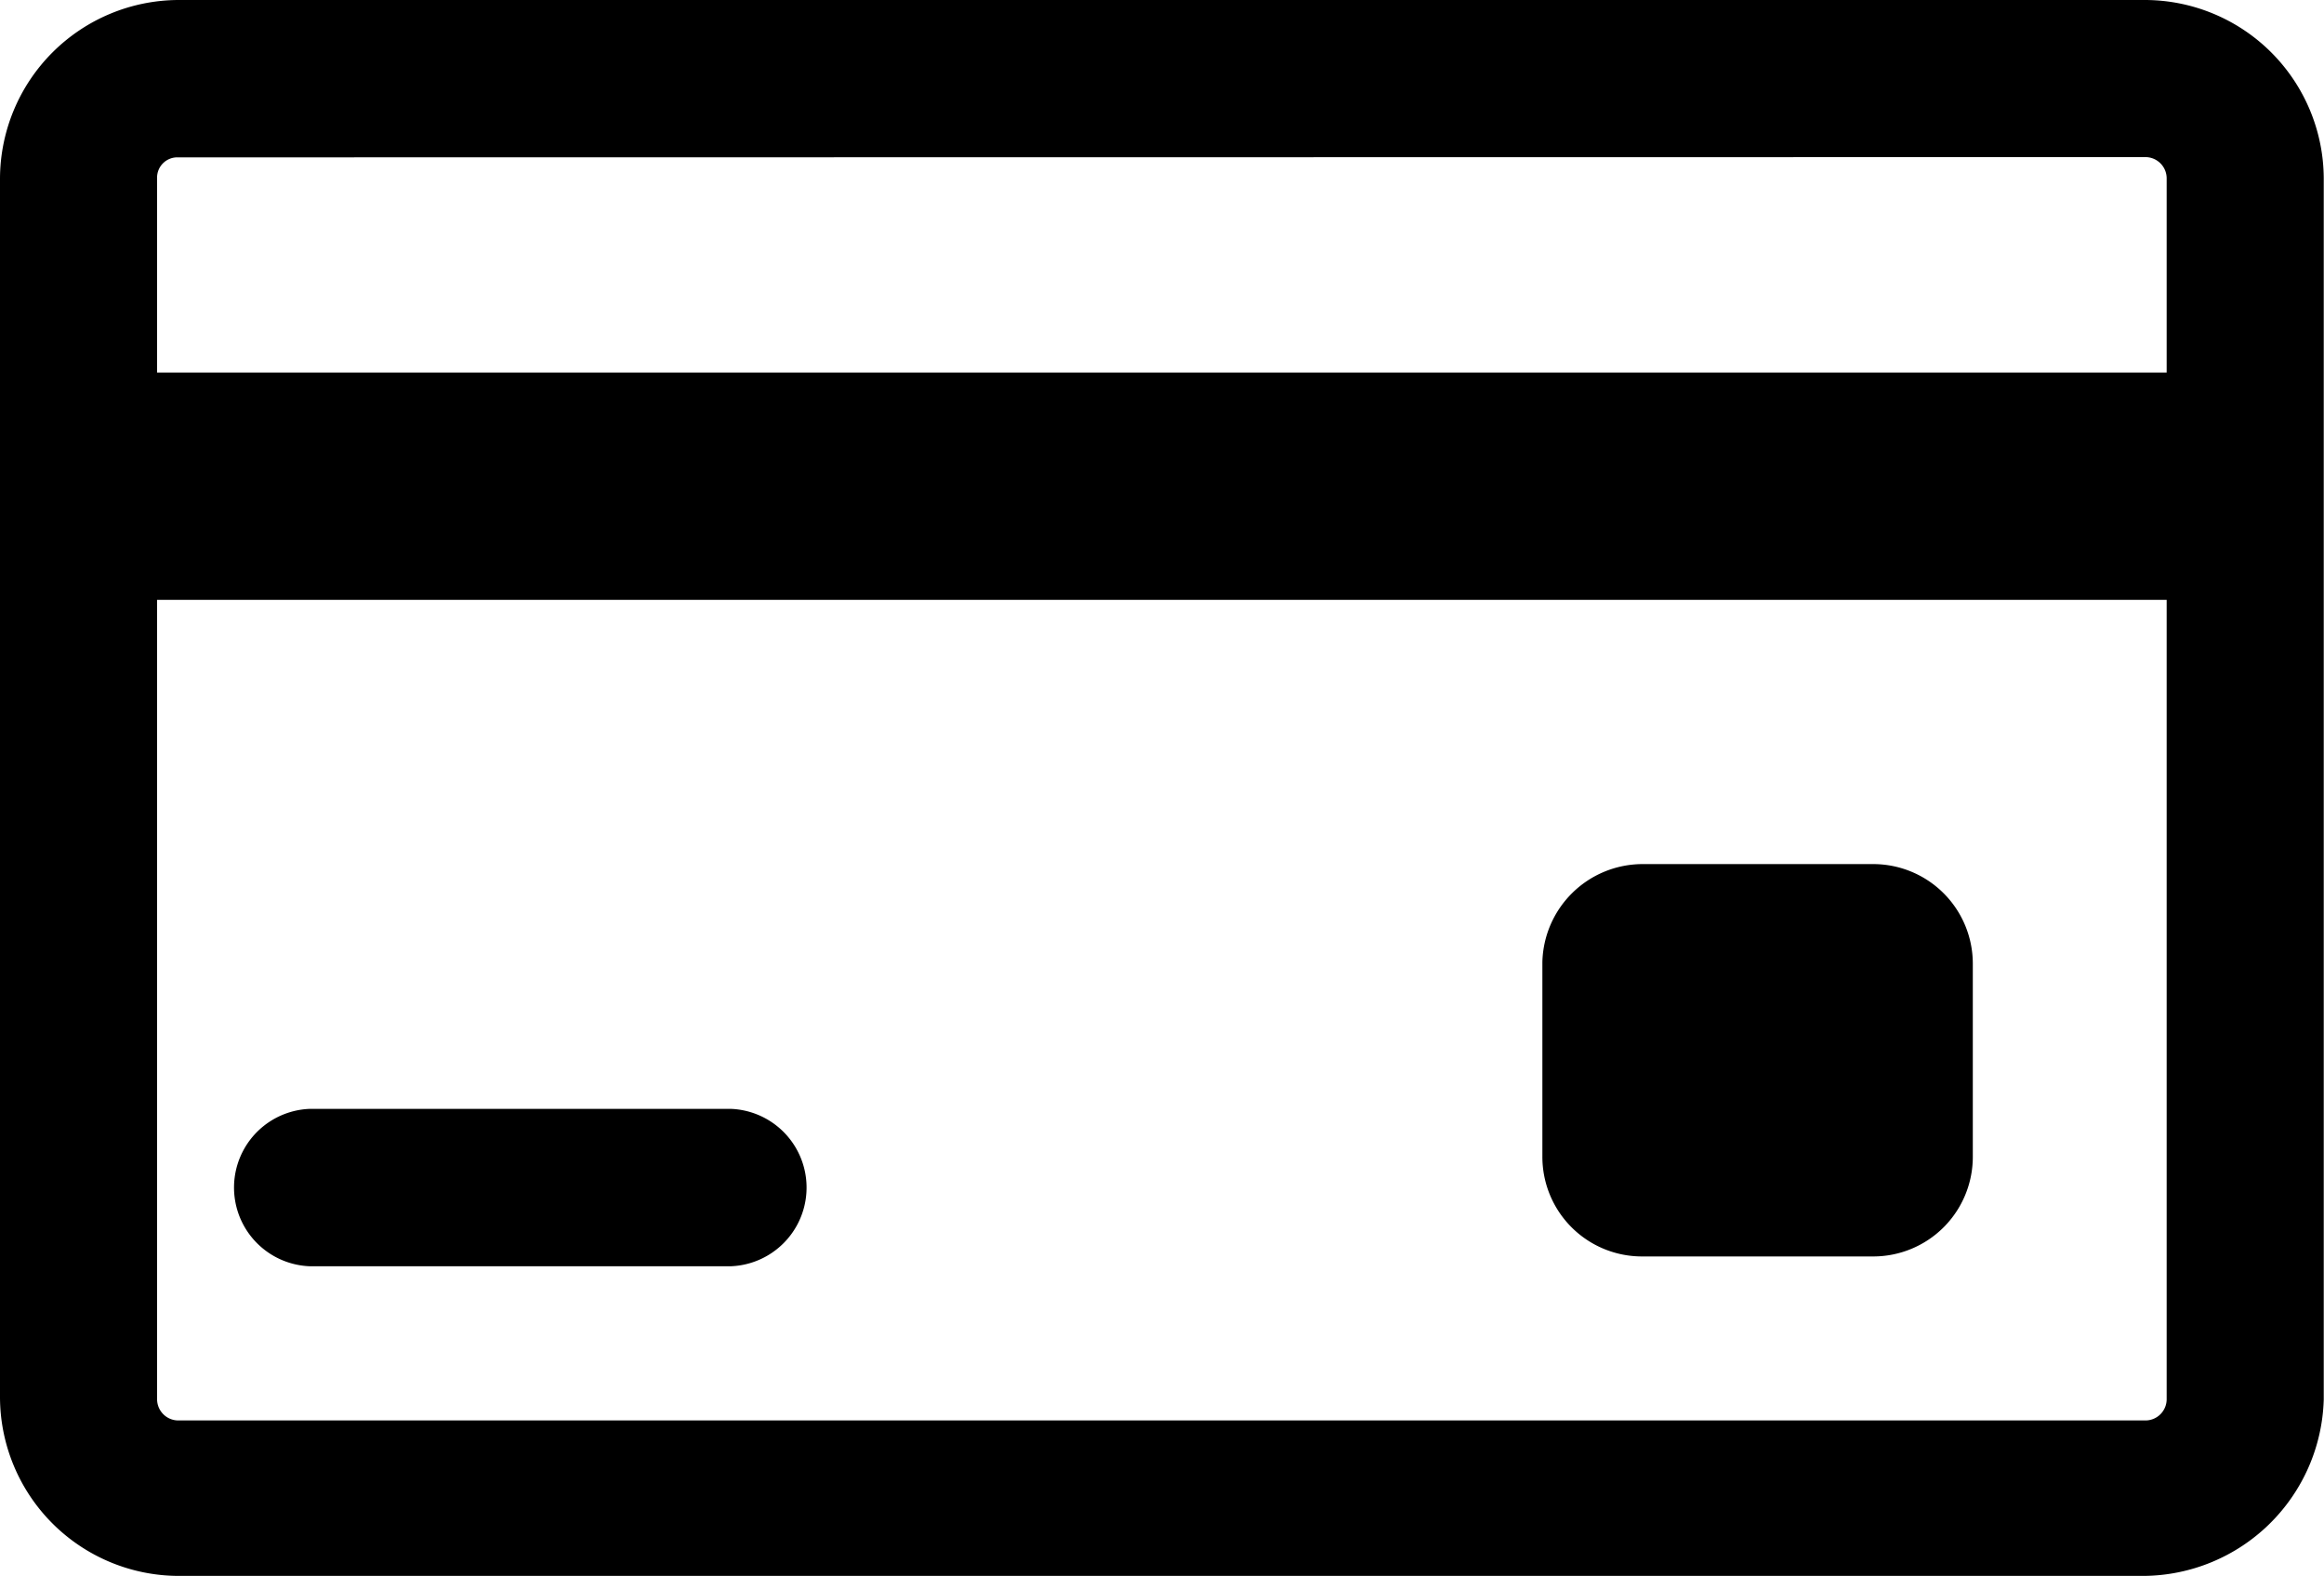
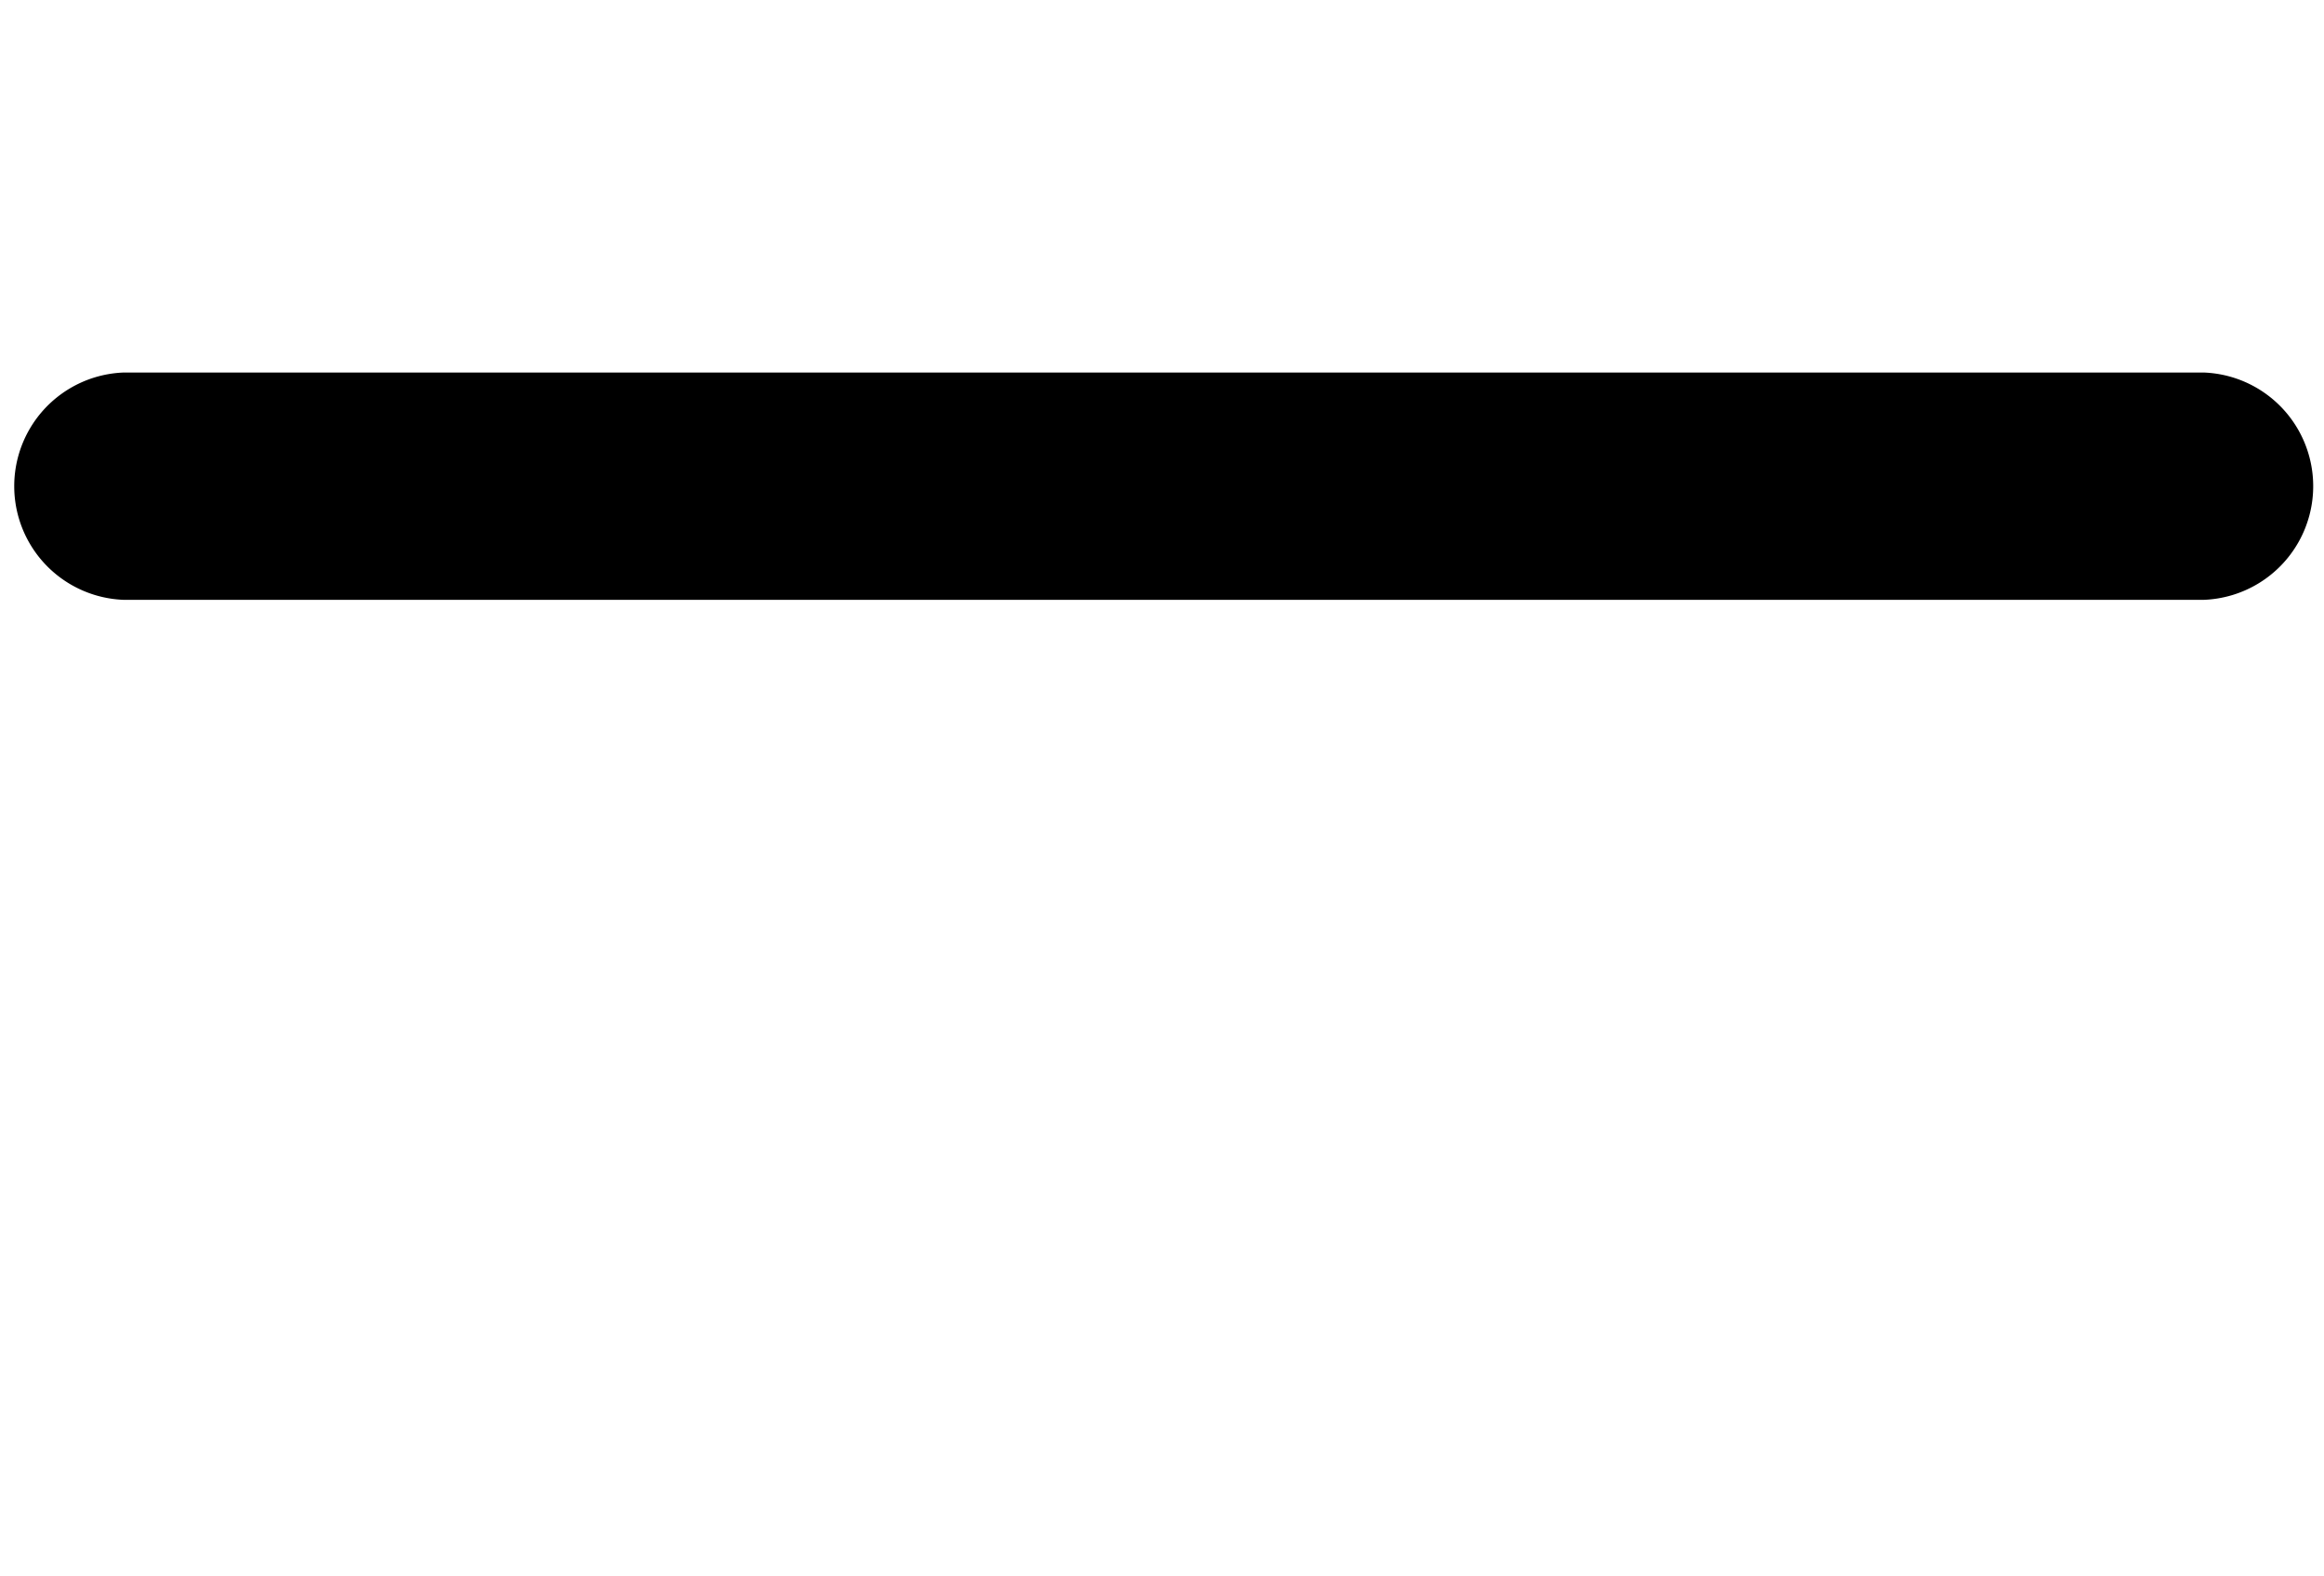
<svg xmlns="http://www.w3.org/2000/svg" id="payment" width="18.271" height="12.387" viewBox="0 0 18.271 12.387">
  <g id="Gruppe_7" data-name="Gruppe 7" transform="translate(12.126 6.792)">
-     <path id="Pfad_7" data-name="Pfad 7" d="M88.984,49.4H90.8a.783.783,0,0,1,.784.784V51.7a.783.783,0,0,1-.784.784H88.984A.783.783,0,0,1,88.2,51.7V50.17A.789.789,0,0,1,88.984,49.4Z" transform="translate(-88.2 -49.4)" />
-   </g>
+     </g>
  <g id="Gruppe_8" data-name="Gruppe 8">
-     <path id="Pfad_8" data-name="Pfad 8" d="M16.855,12.387H1.4a1.408,1.408,0,0,1-1.4-1.4V1.4A1.408,1.408,0,0,1,1.4,0H16.869a1.408,1.408,0,0,1,1.4,1.4V11A1.427,1.427,0,0,1,16.855,12.387ZM1.4,1.237a.159.159,0,0,0-.165.165V11a.167.167,0,0,0,.165.165H16.869A.167.167,0,0,0,17.034,11V1.4a.167.167,0,0,0-.165-.165Z" />
-   </g>
+     </g>
  <g id="Gruppe_9" data-name="Gruppe 9" transform="translate(0.082 2.928)">
    <path id="Pfad_9" data-name="Pfad 9" d="M17.84,23.087H1.494a.894.894,0,0,1,0-1.787H17.84a.894.894,0,0,1,0,1.787Z" transform="translate(-0.6 -21.3)" />
  </g>
  <g id="Gruppe_10" data-name="Gruppe 10" transform="translate(1.815 8.716)">
-     <path id="Pfad_10" data-name="Pfad 10" d="M17.132,64.637H13.819a.619.619,0,0,1,0-1.237h3.313a.619.619,0,0,1,0,1.237Z" transform="translate(-13.2 -63.4)" />
-   </g>
+     </g>
</svg>